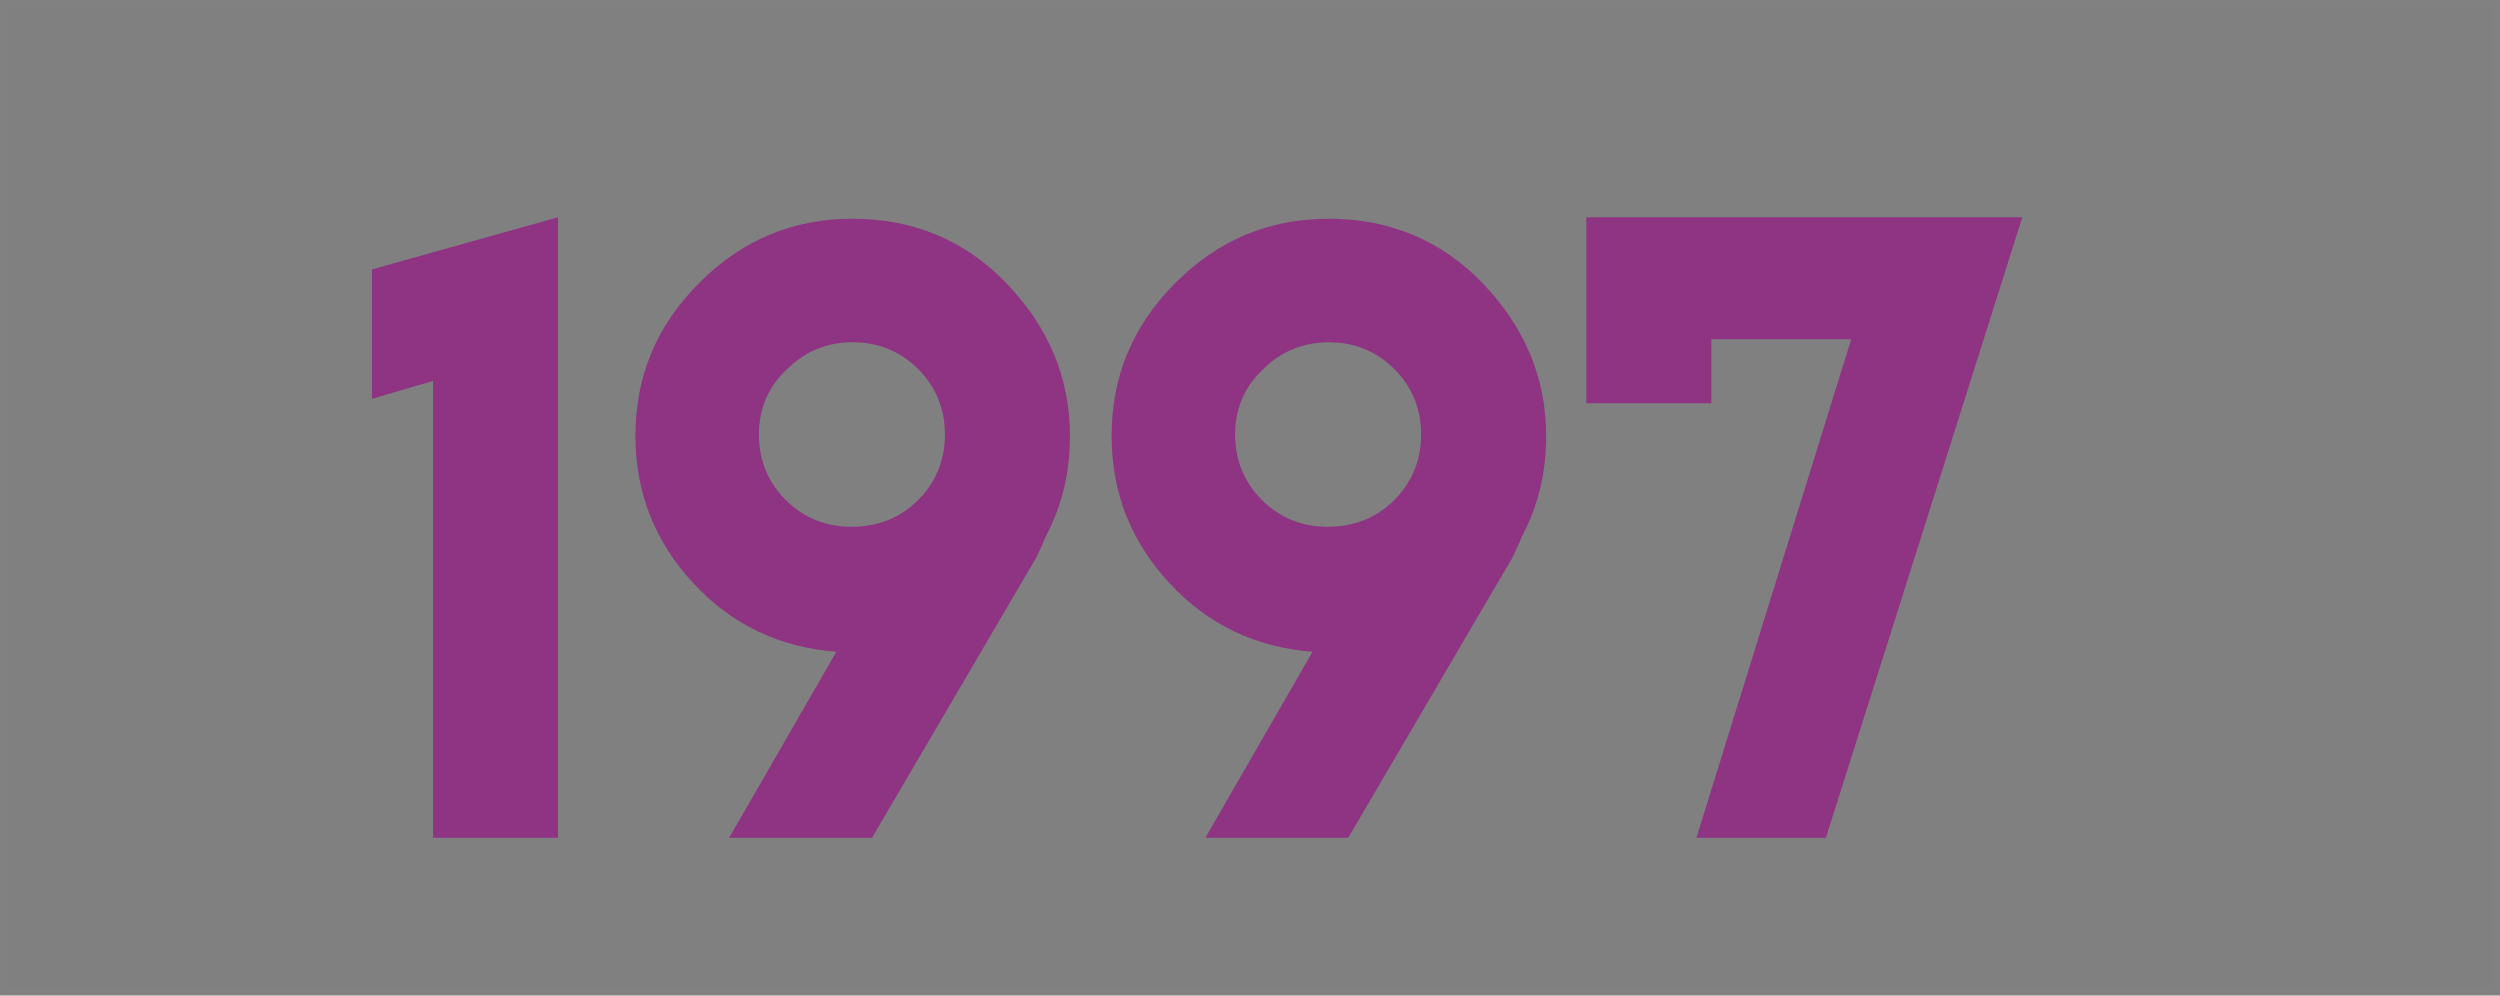
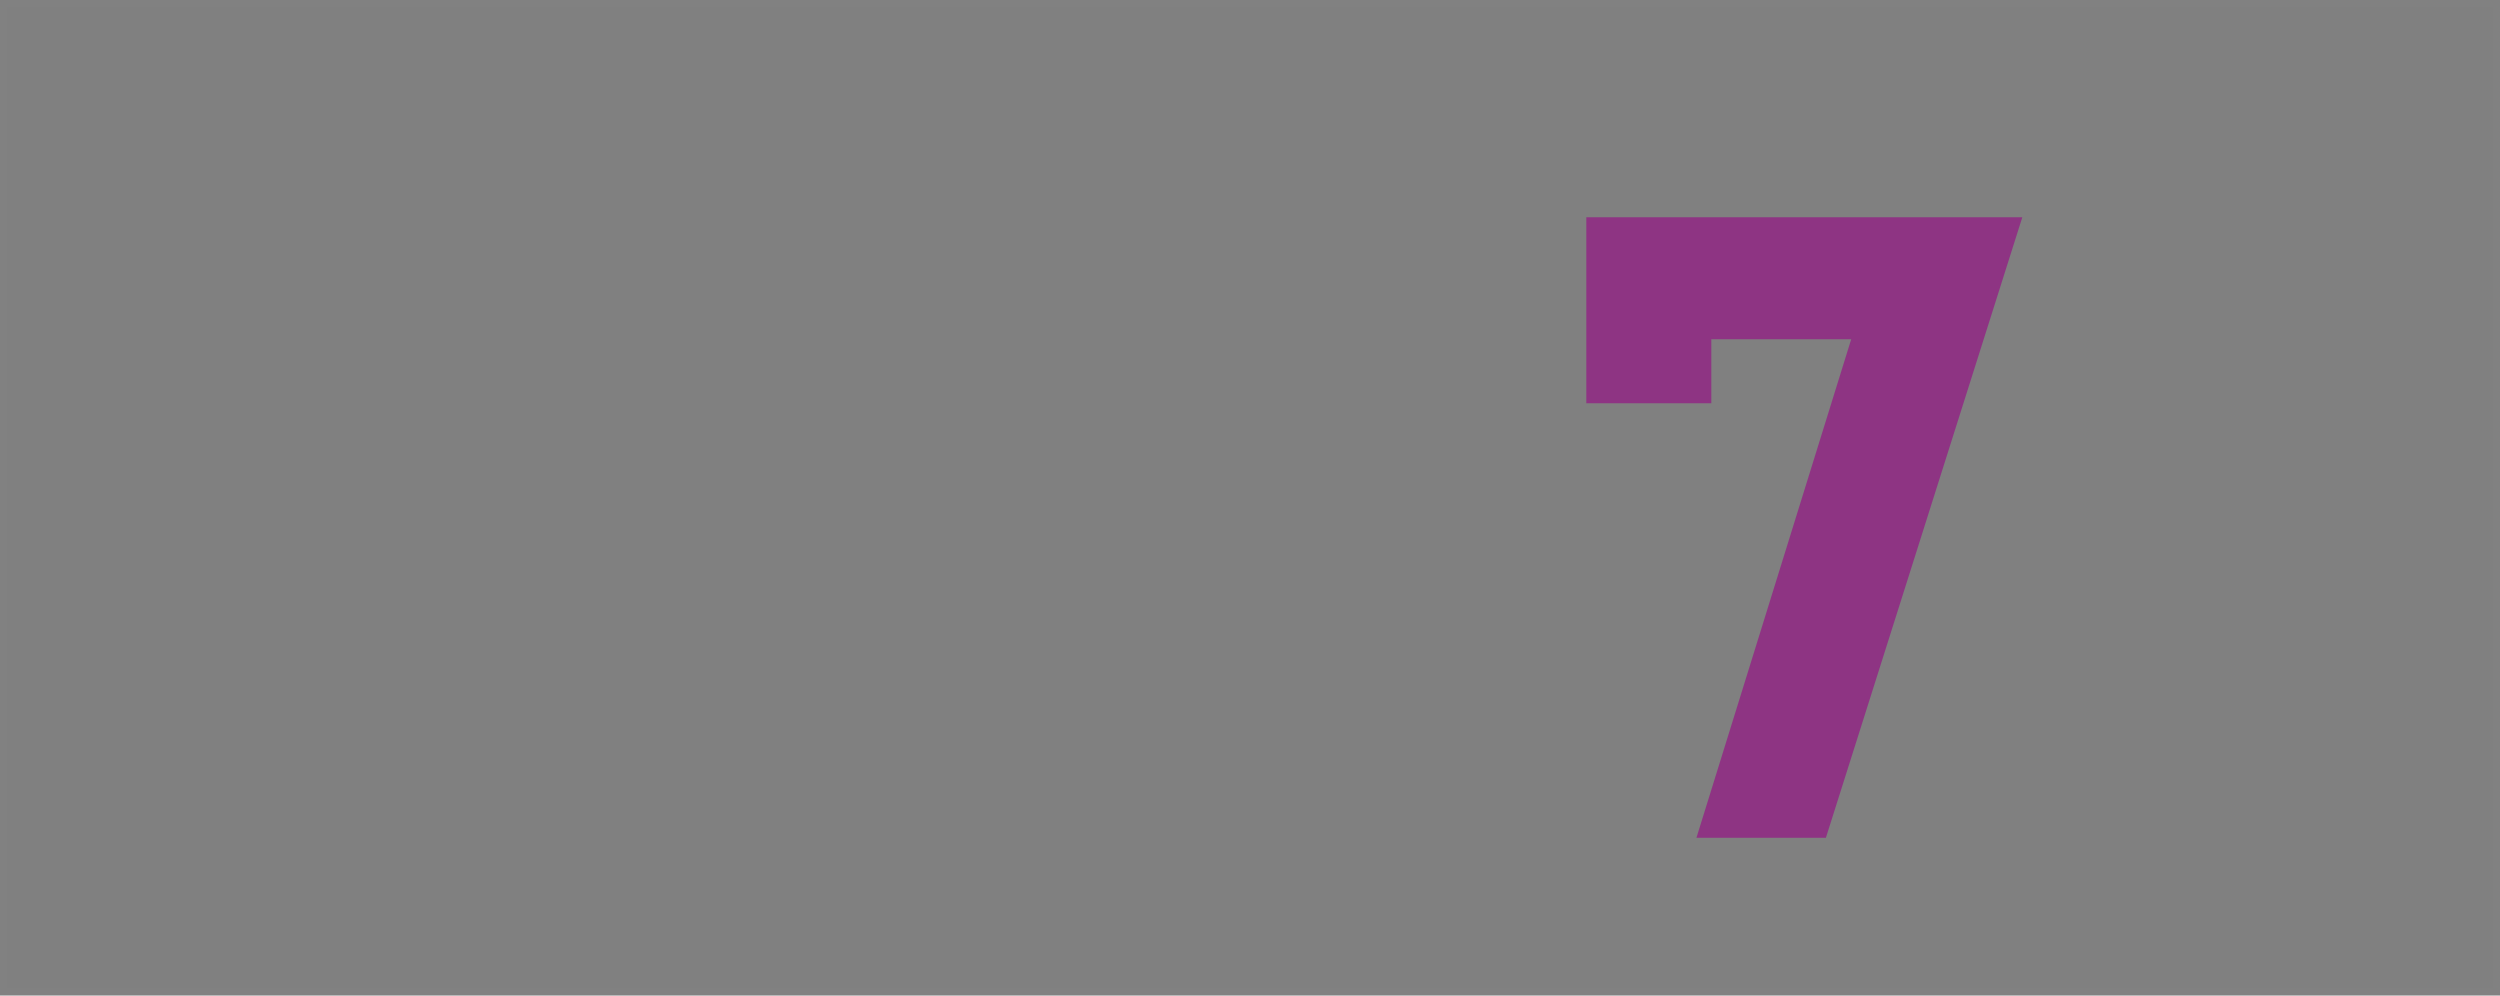
<svg xmlns="http://www.w3.org/2000/svg" version="1.1" id="Calque_1" x="0px" y="0px" viewBox="0 0 168 66.9" style="enable-background:new 0 0 168 66.9;" xml:space="preserve">
  <rect x="0" y="0" width="168" height="66.9" fill="#808080" stroke="none" />
  <style type="text/css">
	.st0{enable-background:new    ;}
	.st1{fill:#8E3483;}
	.st2{opacity:1.000000e-02;fill:none;stroke:#FFFFFF;stroke-miterlimit:10;enable-background:new    ;}
</style>
  <title>dates-row</title>
  <g class="st0">
-     <path class="st1" d="M37.5,14.6v41.7h-8.4V25.6L25,26.8v-8.7L37.5,14.6z" />
-     <path class="st1" d="M49,56.3l7.2-12.5c-3.8-0.3-7-1.8-9.6-4.6c-2.6-2.8-3.9-6.1-3.9-9.9c0-4,1.4-7.4,4.3-10.3   c2.9-2.9,6.3-4.3,10.3-4.3c4,0,7.5,1.4,10.3,4.3s4.3,6.3,4.3,10.3c0,2.4-0.5,4.6-1.6,6.7c-0.1,0.2-0.2,0.5-0.4,0.9   c-0.2,0.4-0.3,0.7-0.4,0.8L58.6,56.3H49z M61.7,33.6c1.2-1.2,1.8-2.7,1.8-4.4c0-1.7-0.6-3.2-1.8-4.4c-1.2-1.2-2.7-1.8-4.4-1.8   c-1.7,0-3.2,0.6-4.4,1.8C51.6,26,51,27.5,51,29.2c0,1.7,0.6,3.2,1.8,4.4c1.2,1.2,2.7,1.8,4.4,1.8C59,35.4,60.5,34.8,61.7,33.6z" />
-     <path class="st1" d="M81,56.3l7.2-12.5c-3.8-0.3-7-1.8-9.6-4.6c-2.6-2.8-3.9-6.1-3.9-9.9c0-4,1.4-7.4,4.3-10.3   c2.9-2.9,6.3-4.3,10.3-4.3c4,0,7.5,1.4,10.3,4.3s4.3,6.3,4.3,10.3c0,2.4-0.5,4.6-1.6,6.7c-0.1,0.2-0.2,0.5-0.4,0.9   c-0.2,0.4-0.3,0.7-0.4,0.8L90.6,56.3H81z M93.7,33.6c1.2-1.2,1.8-2.7,1.8-4.4c0-1.7-0.6-3.2-1.8-4.4c-1.2-1.2-2.7-1.8-4.4-1.8   c-1.7,0-3.2,0.6-4.4,1.8C83.6,26,83,27.5,83,29.2c0,1.7,0.6,3.2,1.8,4.4c1.2,1.2,2.7,1.8,4.4,1.8C91,35.4,92.5,34.8,93.7,33.6z" />
    <path class="st1" d="M135.9,14.6l-13.2,41.7H114l10.4-33.5H115v4.3h-8.4V14.6H135.9z" />
  </g>
  <rect y="0" class="st2" width="168" height="66.9" />
</svg>